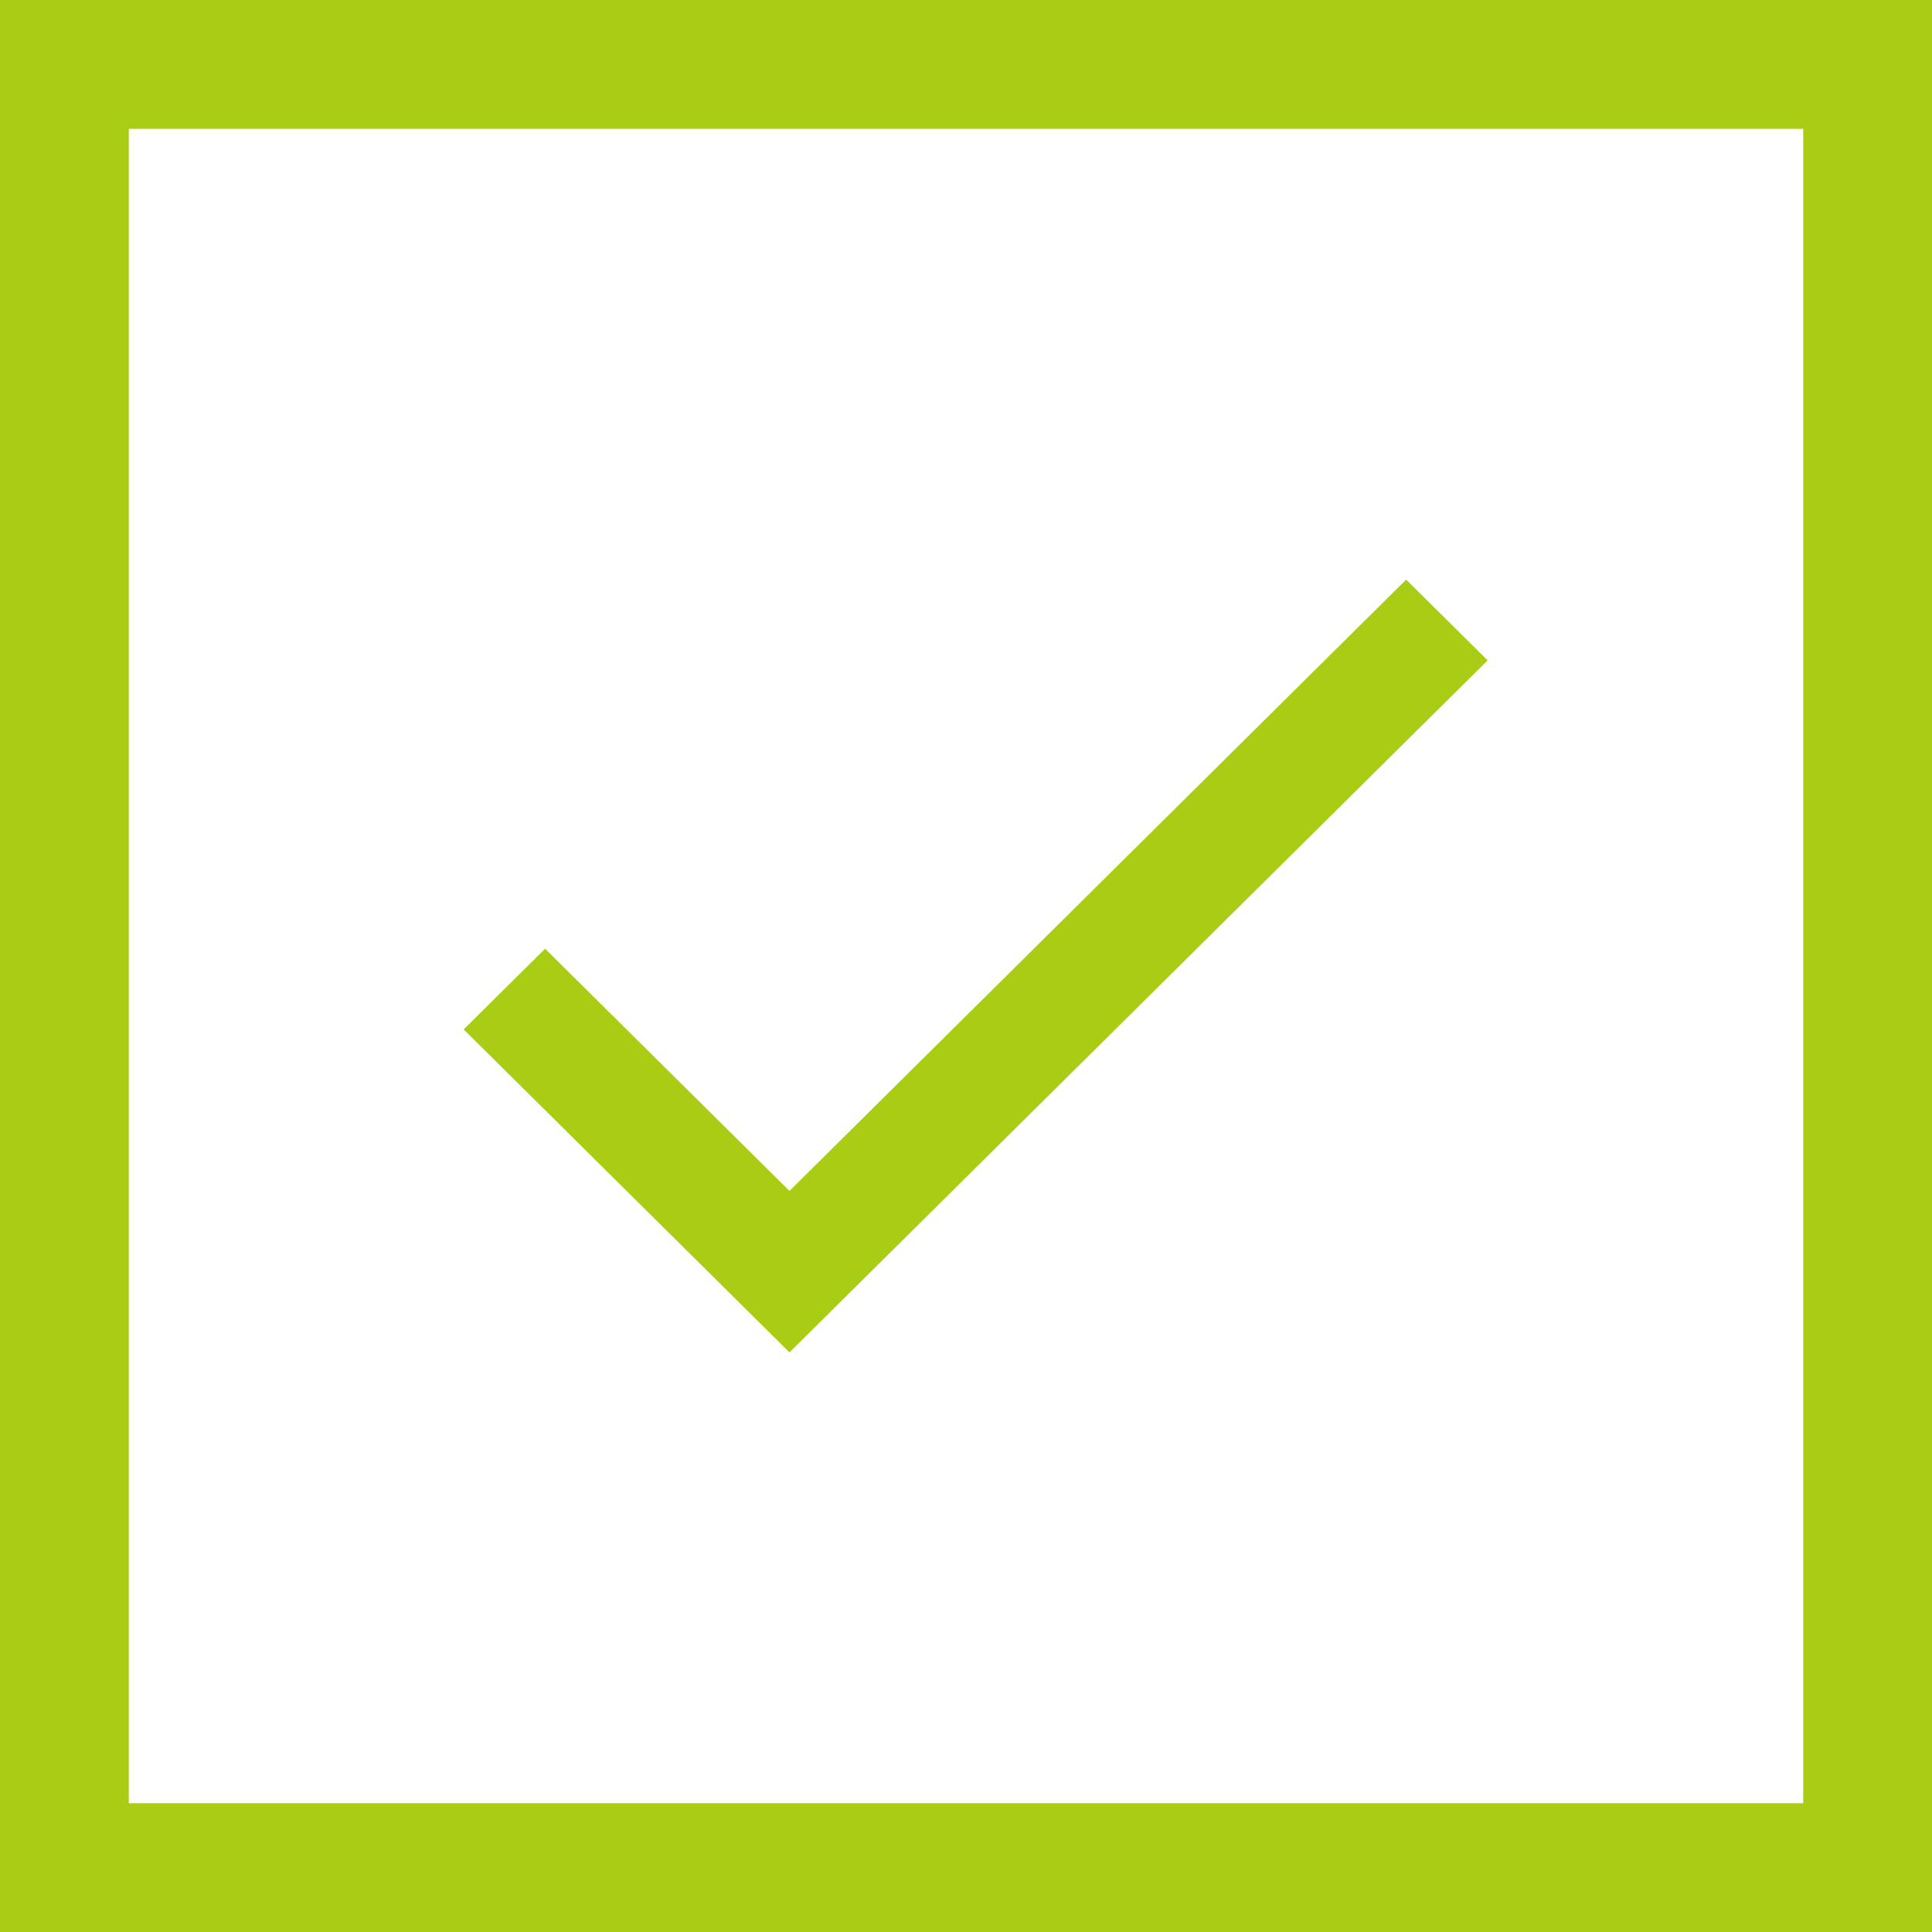
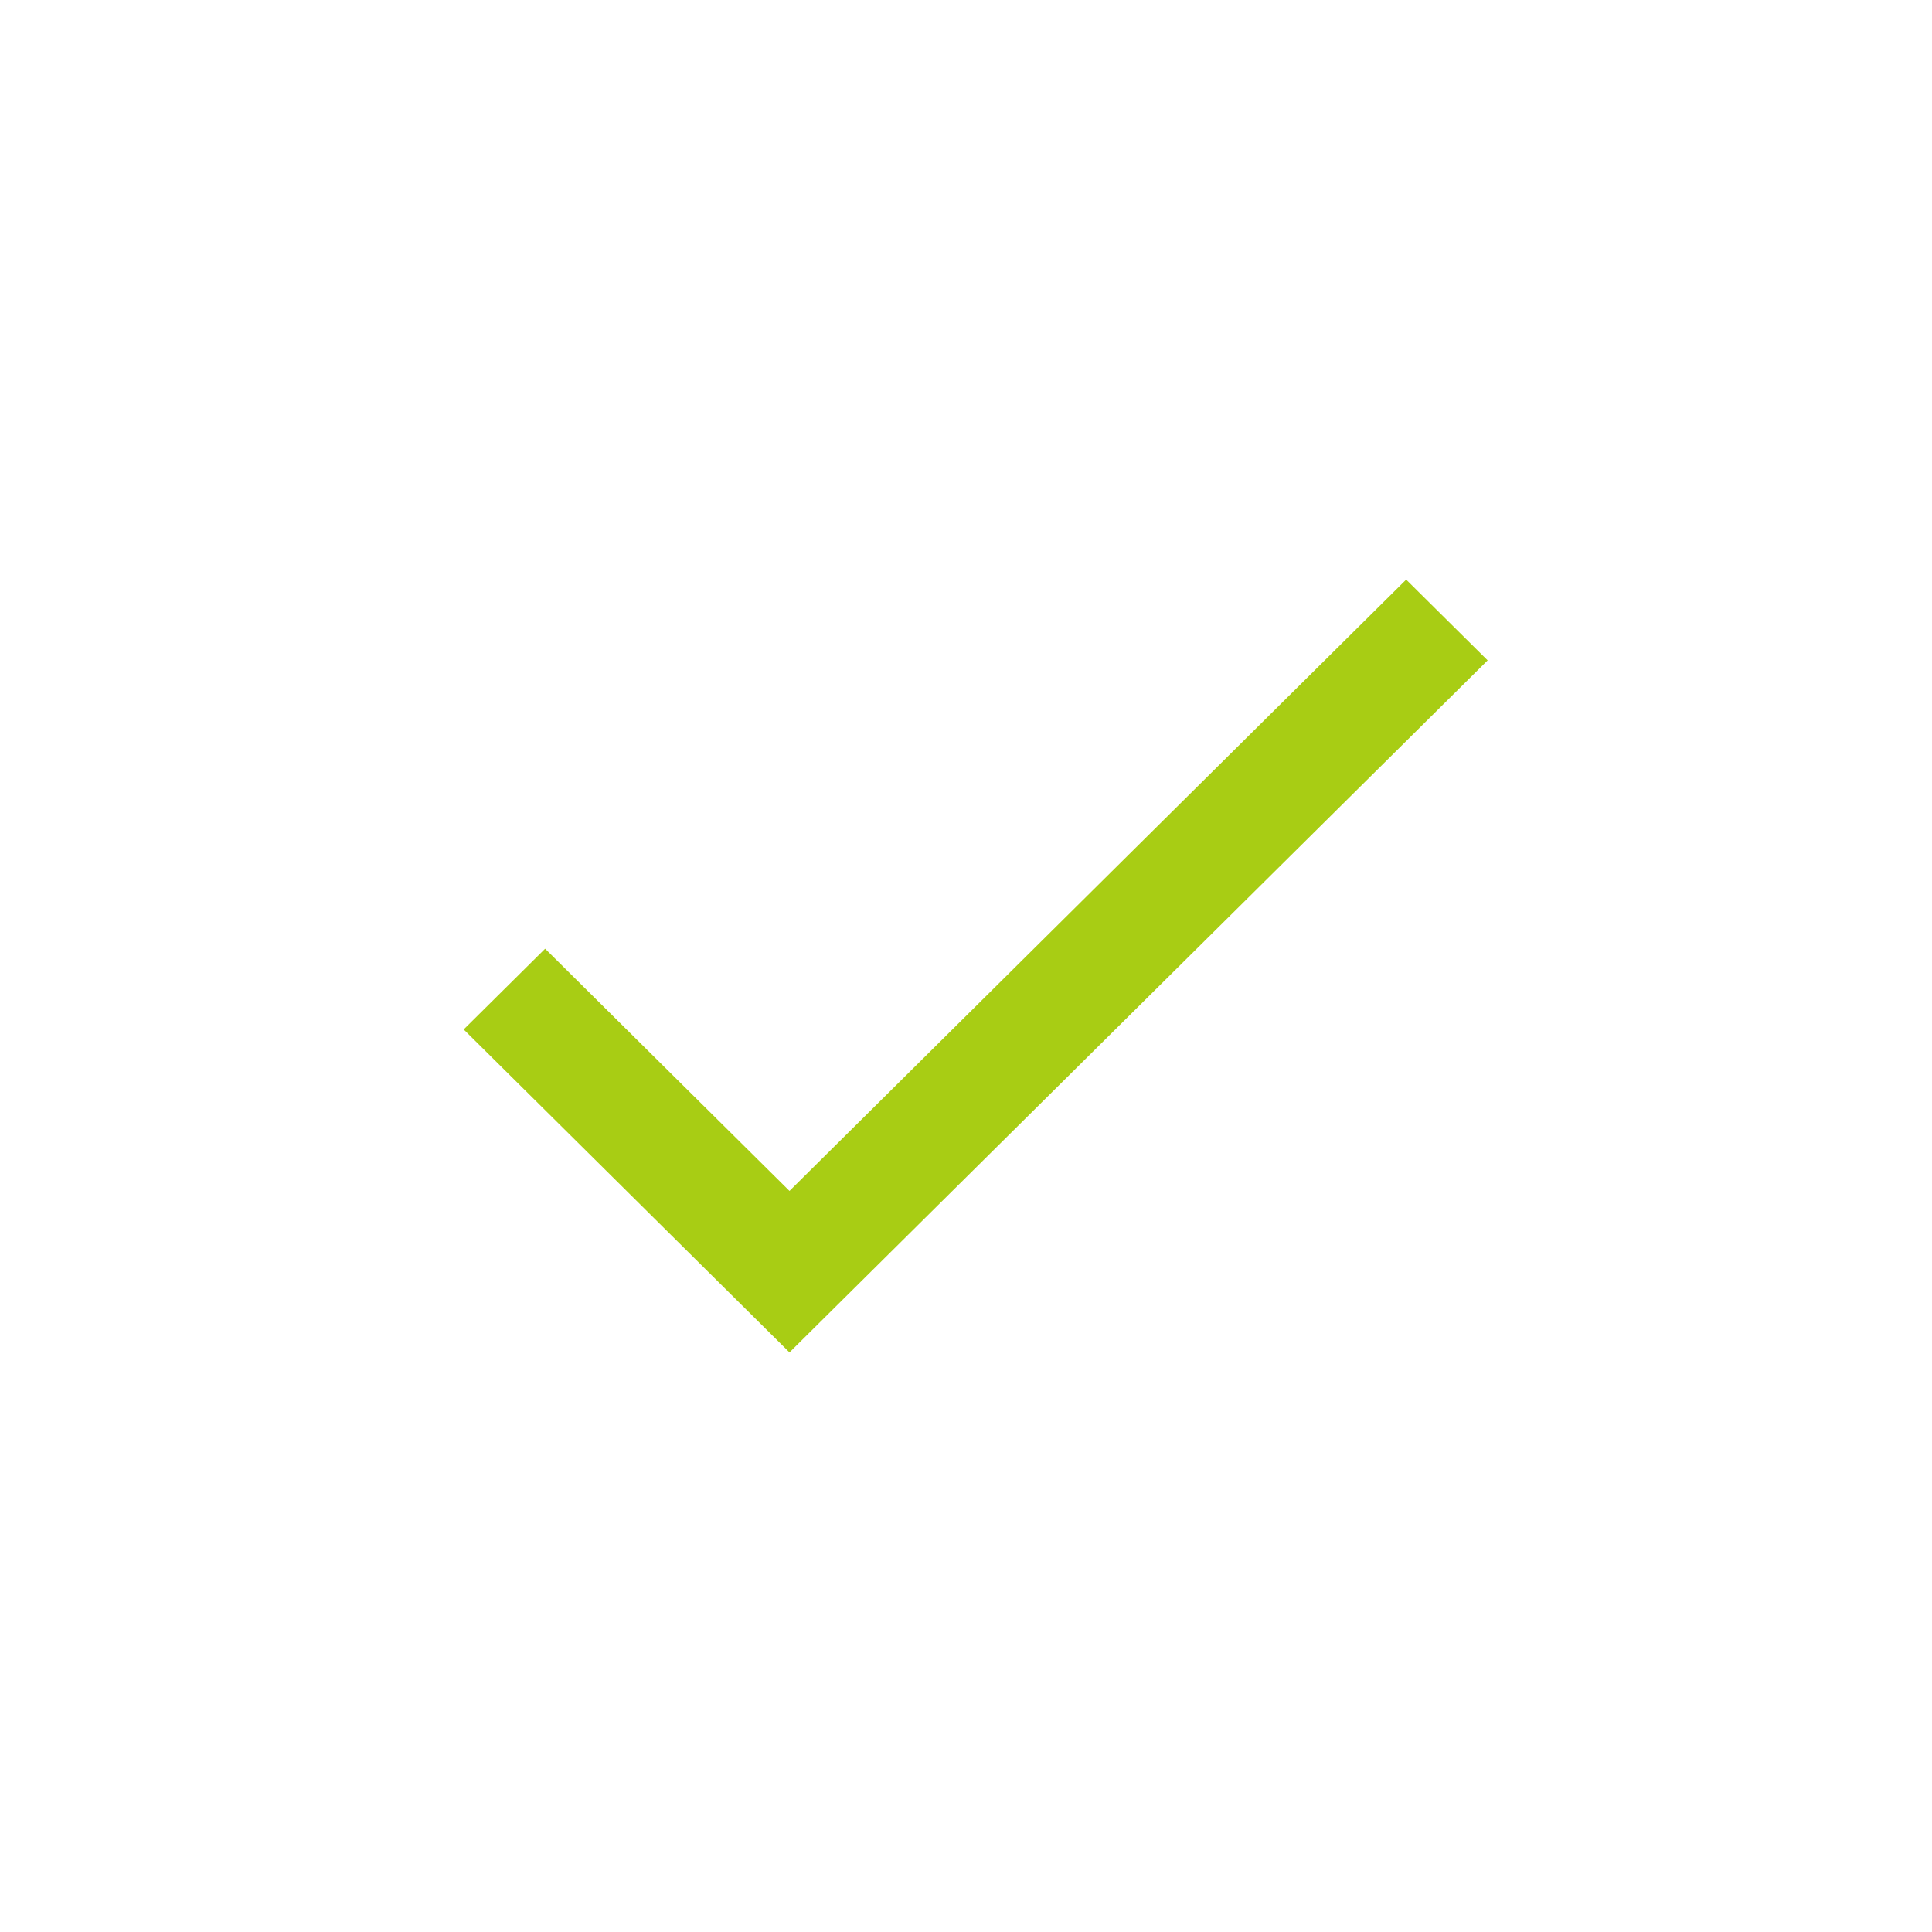
<svg xmlns="http://www.w3.org/2000/svg" width="60" height="60" viewBox="0 0 60 60" fill="none">
-   <path d="M24.518 36.985L16.929 29.463L14.4 31.97L24.518 42L46.2 20.508L43.67 18L24.518 36.985Z" fill="#A8CD14" />
-   <rect x="2" y="2" width="56" height="56" stroke="#A8CD14" stroke-width="4" />
+   <path d="M24.518 36.985L16.929 29.463L14.4 31.97L24.518 42L46.2 20.508L43.67 18L24.518 36.985" fill="#A8CD14" />
</svg>